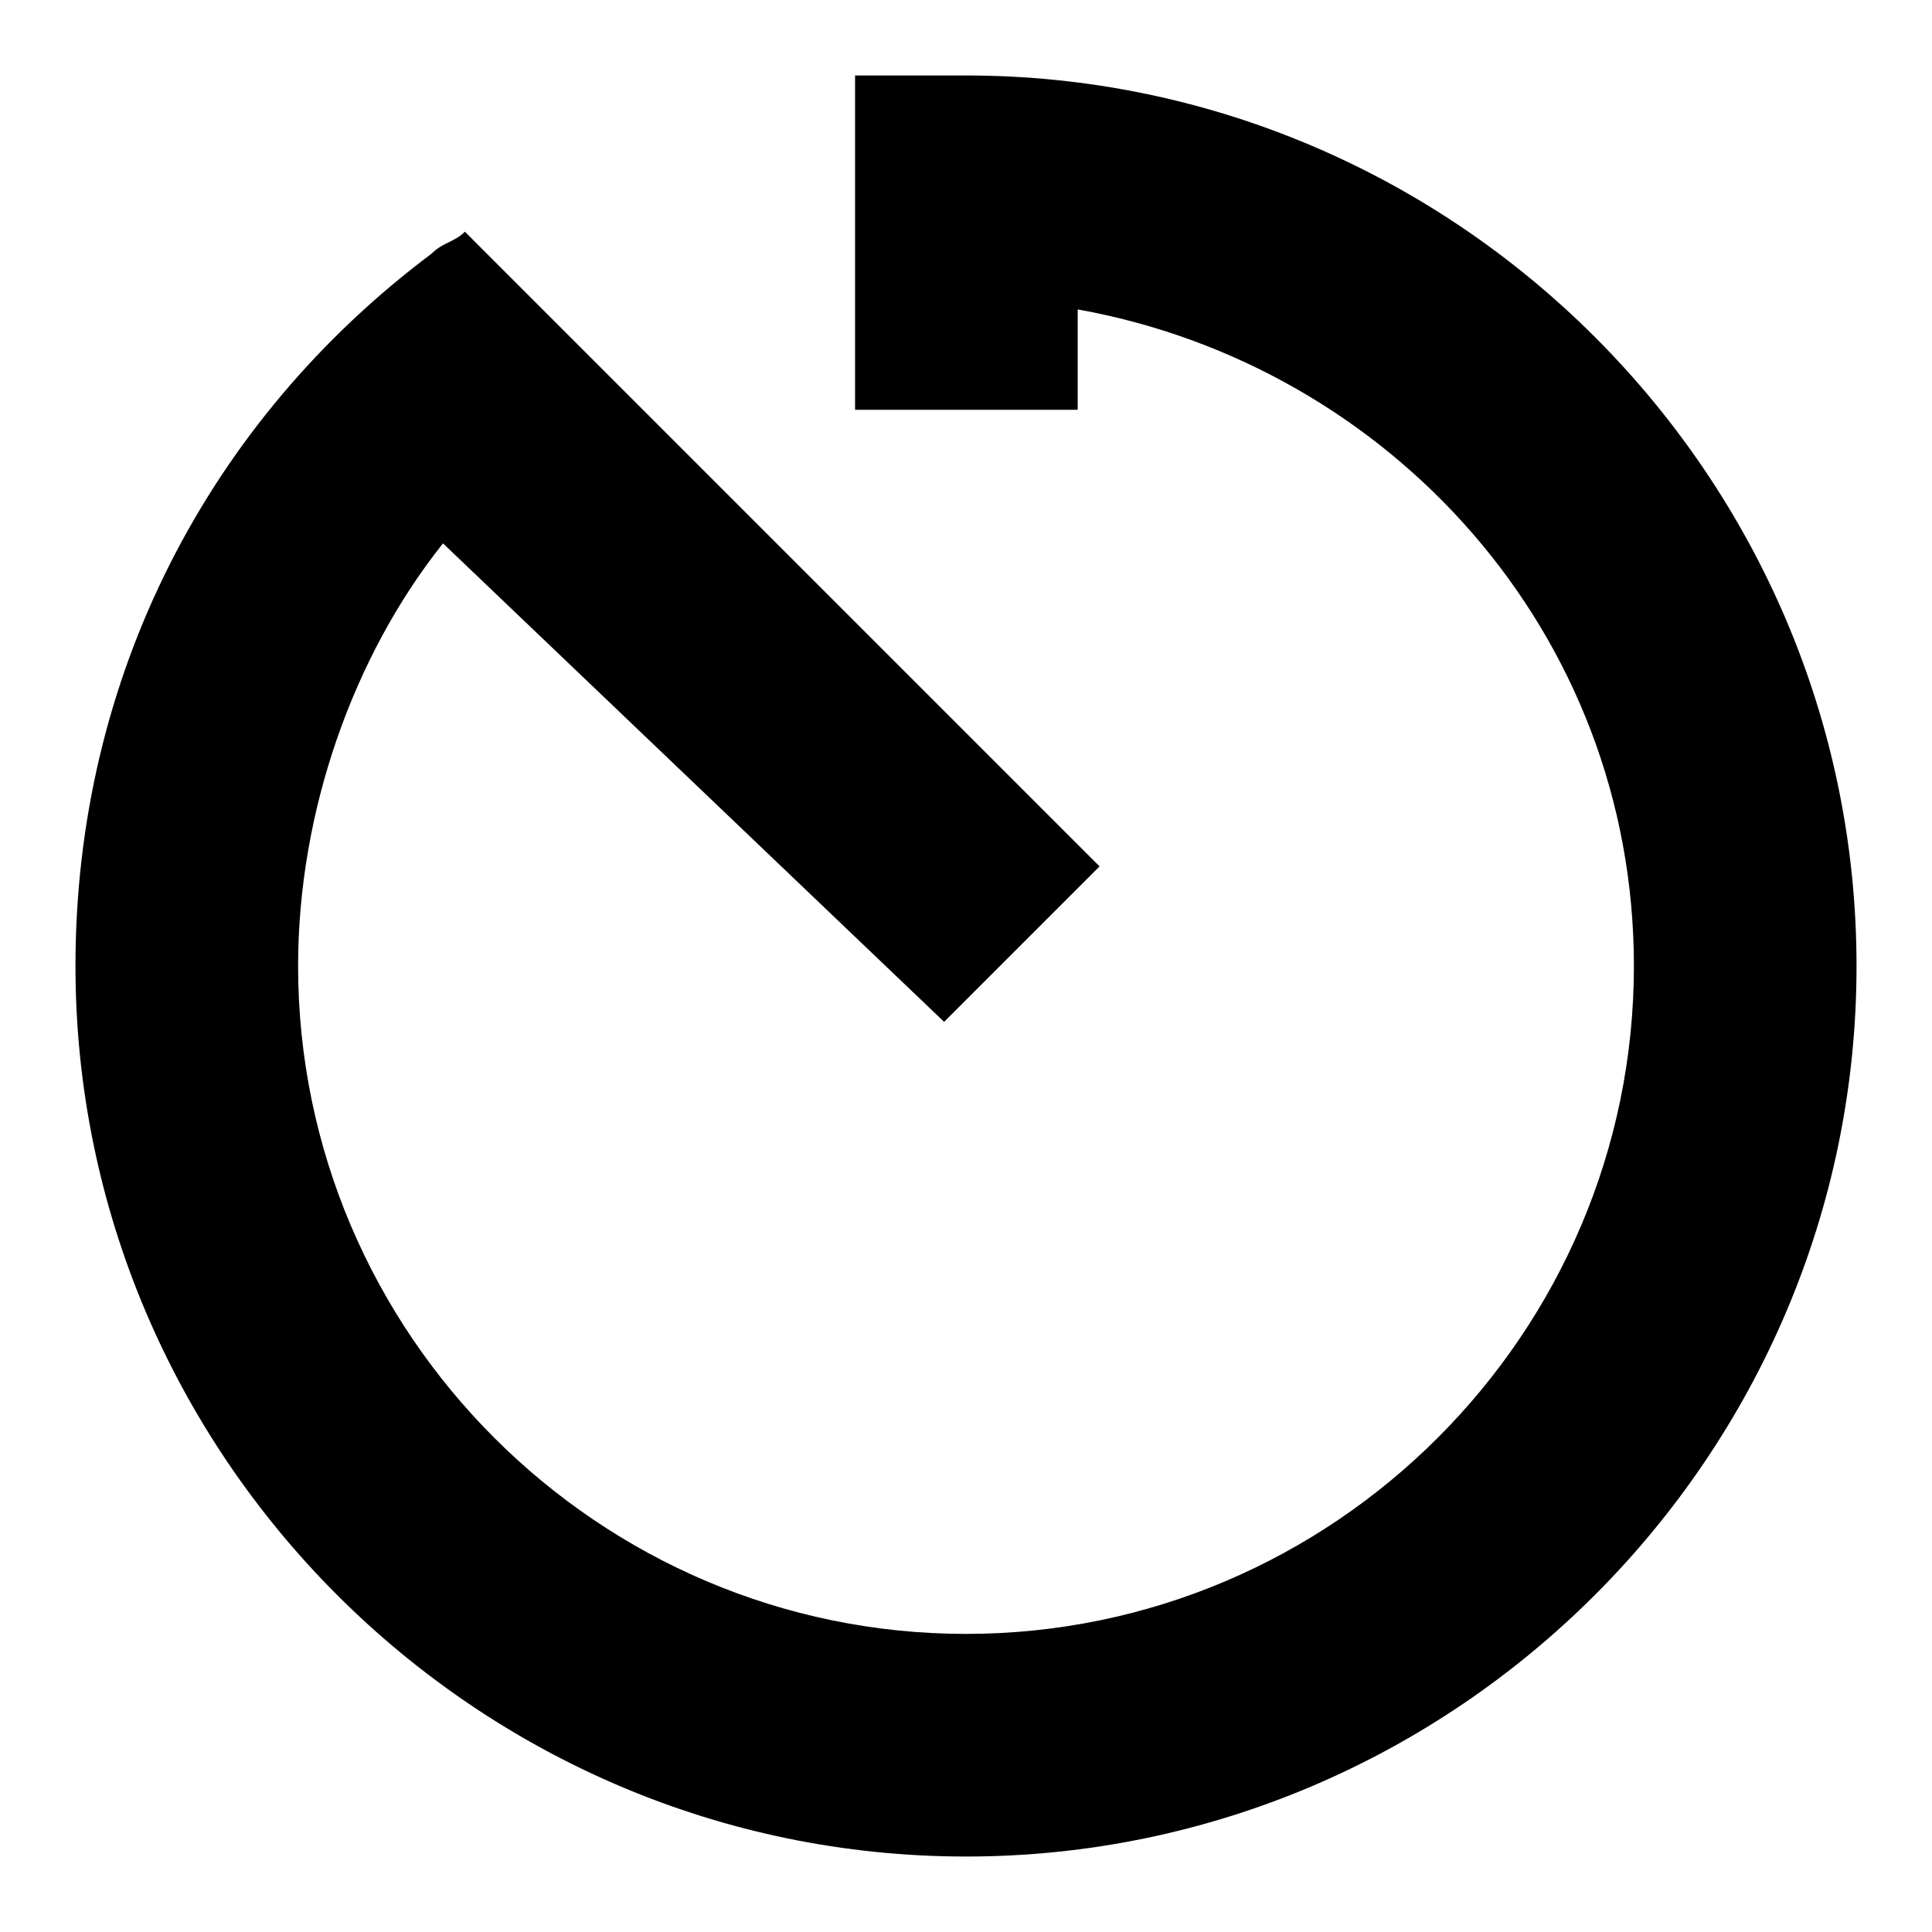
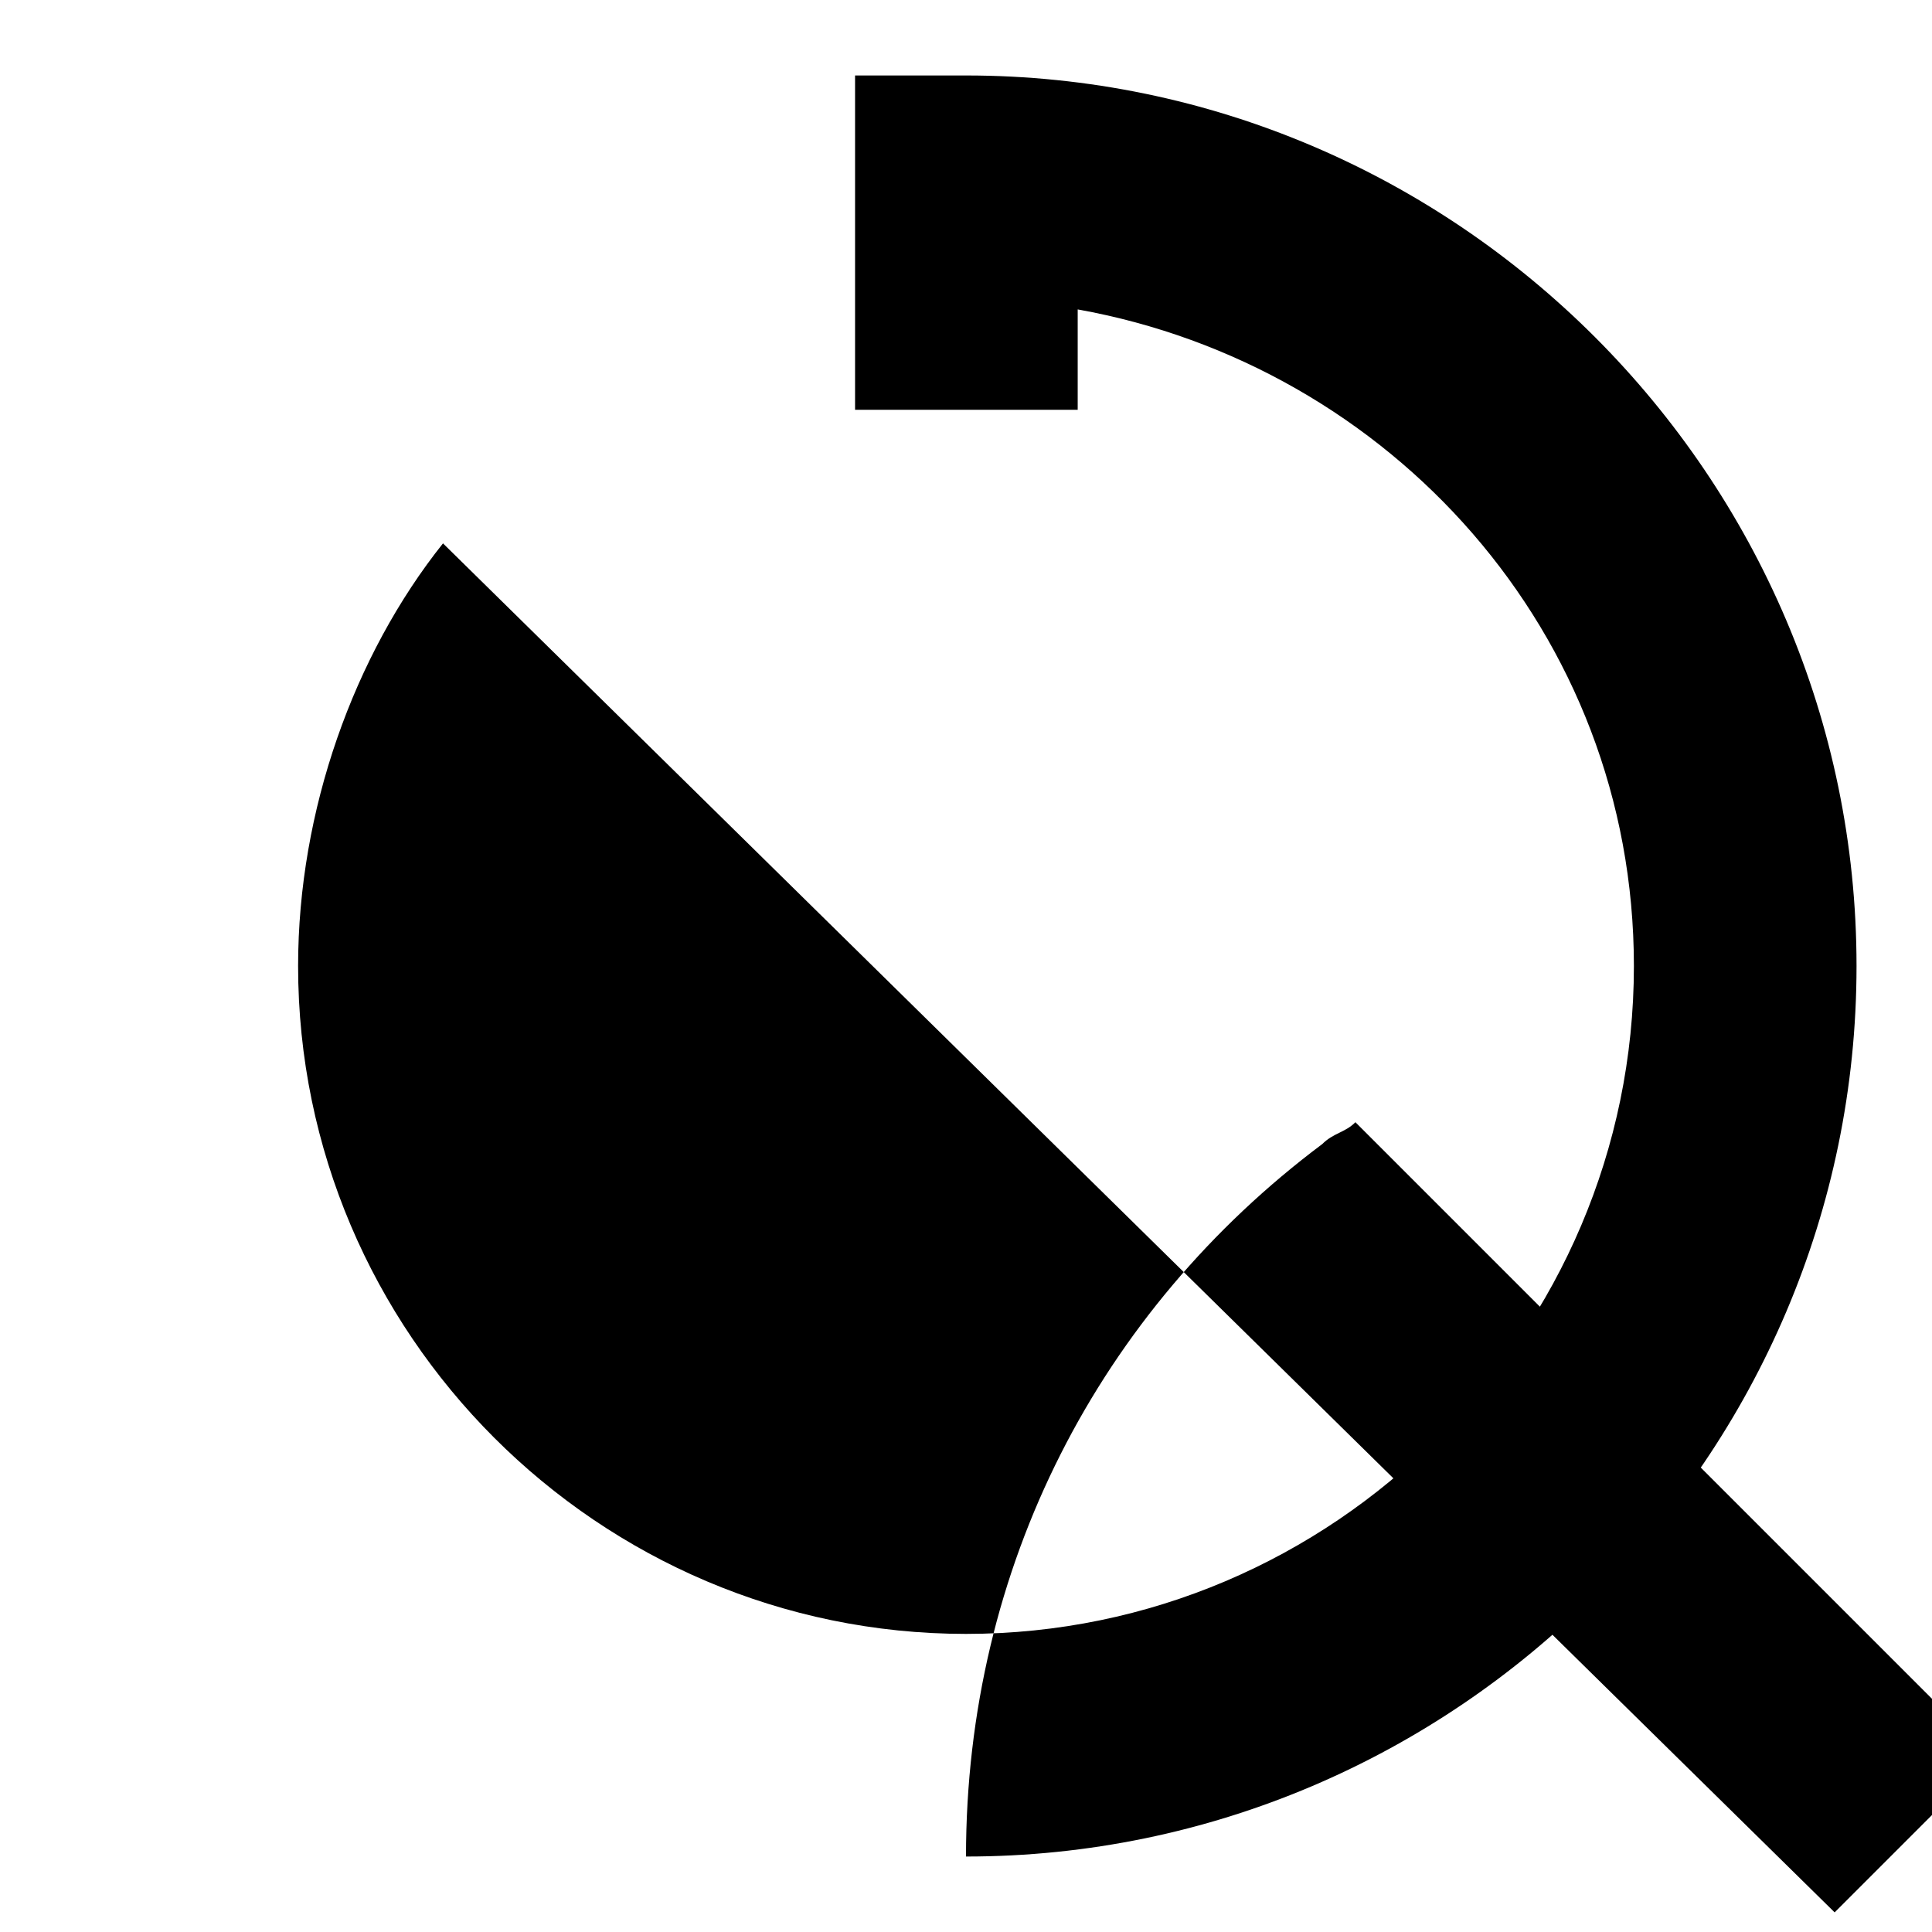
<svg xmlns="http://www.w3.org/2000/svg" version="1.1" x="0px" y="0px" viewBox="0 0 256 256" enable-background="new 0 0 256 256" xml:space="preserve">
  <g>
-     <path fill="#000000" d="M142.8,41v13.3h-29.5V10H128l14.8,14.8V41c-4.4-1.5-10.3-1.5-14.8-1.5V10c64.9,0,118,53.1,118,118 s-53.1,118-118,118S10,192.9,10,128c0-38.4,17.7-72.3,47.2-94.4c1.5-1.5,3-1.5,4.4-2.9l84.1,84.1l-20.6,20.6L58.7,72 c-11.8,14.8-19.2,35.4-19.2,56c0,48.7,39.8,88.5,88.5,88.5c48.7,0,88.5-39.8,88.5-88.5C216.5,83.8,184.1,48.4,142.8,41z" />
+     <path fill="#000000" d="M142.8,41v13.3h-29.5V10H128l14.8,14.8V41c-4.4-1.5-10.3-1.5-14.8-1.5V10c64.9,0,118,53.1,118,118 s-53.1,118-118,118c0-38.4,17.7-72.3,47.2-94.4c1.5-1.5,3-1.5,4.4-2.9l84.1,84.1l-20.6,20.6L58.7,72 c-11.8,14.8-19.2,35.4-19.2,56c0,48.7,39.8,88.5,88.5,88.5c48.7,0,88.5-39.8,88.5-88.5C216.5,83.8,184.1,48.4,142.8,41z" />
  </g>
</svg>